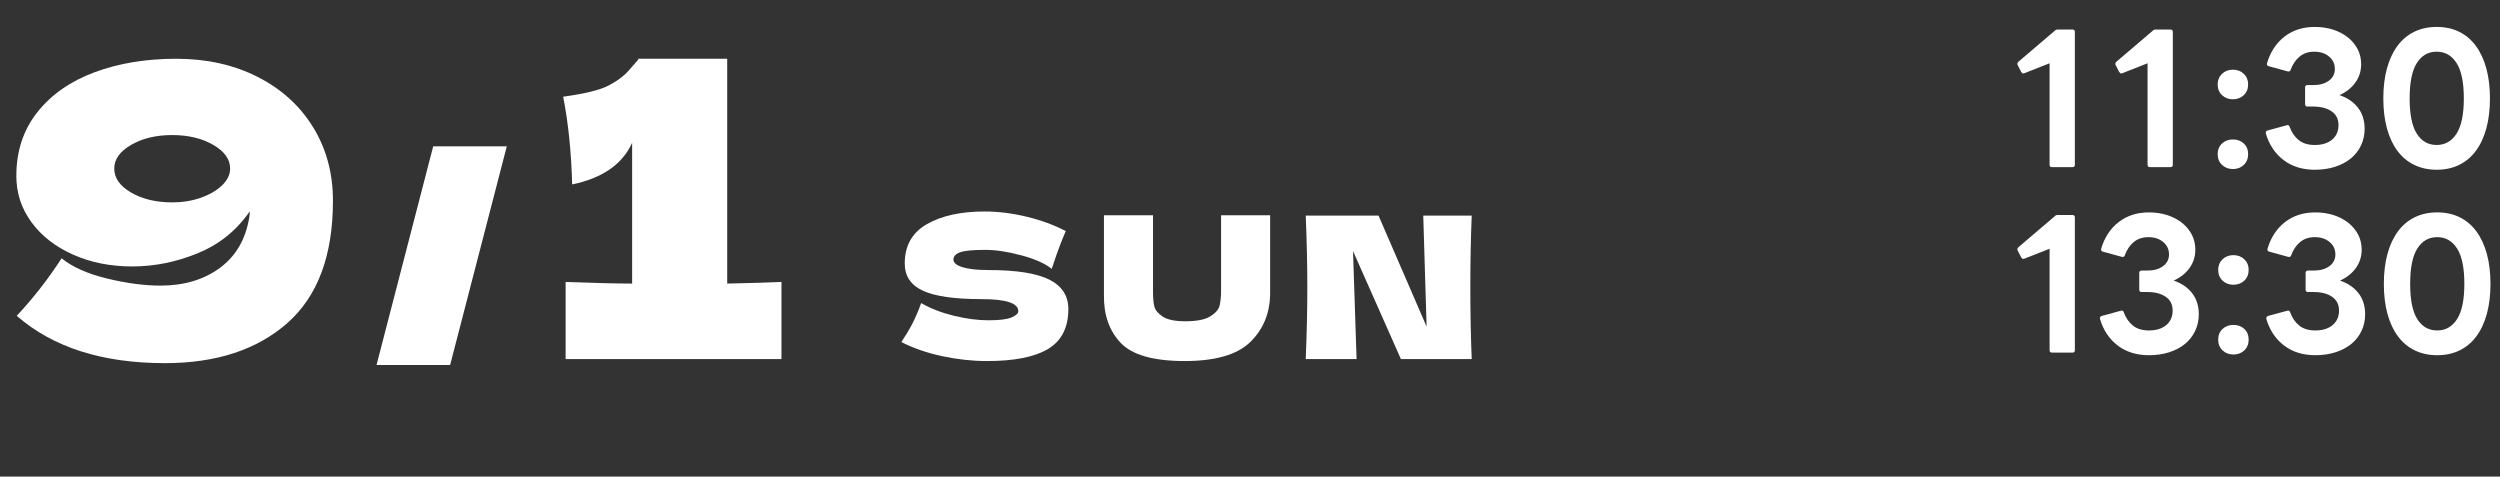
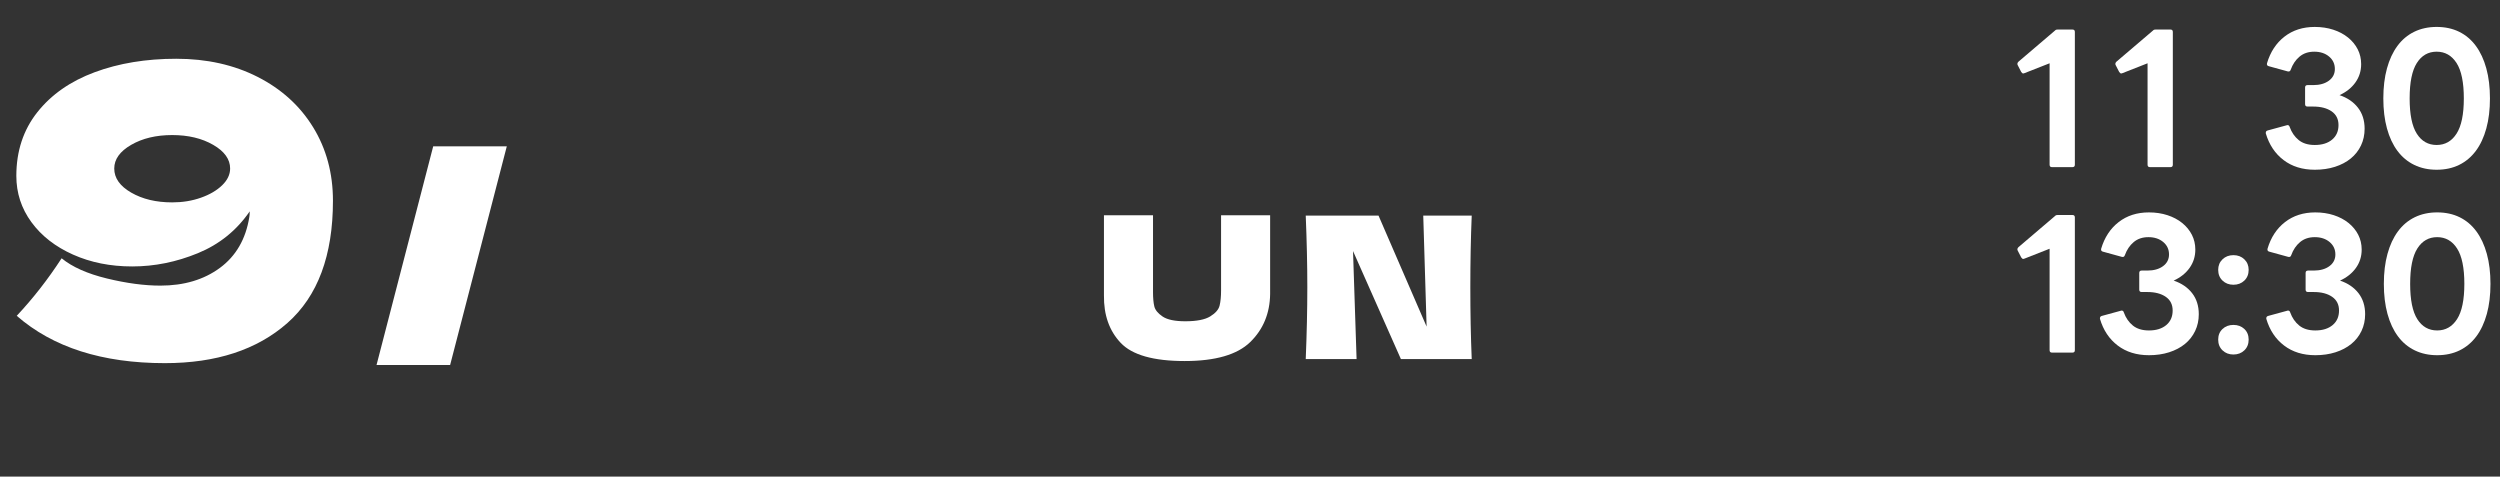
<svg xmlns="http://www.w3.org/2000/svg" id="_レイヤー_2" viewBox="0 0 404.389 77.088">
  <rect x="0" y="0" width="404.389" height="77.088" fill="#333333" stroke="none" />
  <g id="_日程">
    <path d="M41.679,12.441c3.85,1.958,6.842,4.676,8.976,8.151,2.134,3.476,3.201,7.436,3.201,11.88,0,8.844-2.453,15.434-7.358,19.767-4.907,4.334-11.518,6.501-19.833,6.501-10.121,0-18.107-2.551-23.958-7.656,2.64-2.815,5.059-5.917,7.26-9.306,1.716,1.408,4.158,2.498,7.326,3.267,3.168.771,6.049,1.155,8.646,1.155,3.828,0,7.04-.957,9.637-2.871,2.595-1.914,4.179-4.653,4.752-8.217.043-.22.065-.528.065-.924-2.112,3.081-4.906,5.336-8.382,6.765-3.477,1.43-7.019,2.145-10.626,2.145-3.521,0-6.71-.637-9.57-1.914-2.86-1.276-5.104-3.025-6.731-5.247-1.629-2.221-2.442-4.719-2.442-7.491,0-4.003,1.133-7.436,3.399-10.296,2.266-2.859,5.356-5.016,9.272-6.468s8.316-2.178,13.2-2.178c4.928,0,9.316.98,13.167,2.937ZM32.505,31.978c1.429-.505,2.574-1.177,3.432-2.013.858-.835,1.287-1.737,1.287-2.706,0-1.496-.913-2.772-2.739-3.828-1.826-1.056-4.037-1.584-6.633-1.584s-4.808.528-6.633,1.584c-1.826,1.056-2.739,2.333-2.739,3.828,0,1.541.913,2.838,2.739,3.894,1.825,1.056,4.036,1.584,6.633,1.584,1.672,0,3.223-.252,4.653-.759Z" style="fill:#fff; stroke-width:0px;" />
    <path d="M72.81,59.041h-11.904l9.168-35.376h11.904l-9.168,35.376Z" style="fill:#fff; stroke-width:0px;" />
-     <path d="M117.629,45.871c3.96-.088,6.886-.175,8.778-.264v12.474h-34.914v-12.474c4.752.176,8.337.264,10.758.264v-22.77c-1.584,3.477-4.818,5.72-9.702,6.732-.132-5.191-.617-9.921-1.452-14.19,3.52-.484,5.973-1.089,7.359-1.815,1.386-.726,2.464-1.528,3.233-2.409.77-.879,1.287-1.474,1.552-1.782v-.132h14.388v36.366Z" style="fill:#fff; stroke-width:0px;" />
-     <path d="M147.611,52.289c.48-.938.944-2.026,1.392-3.264,1.515.875,3.274,1.558,5.28,2.048s3.872.736,5.6.736c1.771,0,3.019-.154,3.744-.464.725-.309,1.088-.645,1.088-1.008,0-1.301-1.984-1.952-5.952-1.952-4.352,0-7.51-.453-9.472-1.36-1.963-.906-2.944-2.373-2.944-4.4,0-2.88,1.194-5.002,3.584-6.368,2.389-1.365,5.493-2.048,9.312-2.048,2.218,0,4.496.283,6.832.848,2.336.565,4.443,1.339,6.32,2.32-.619,1.408-1.27,3.125-1.952,5.152-.128.427-.235.747-.32.96-1.088-.875-2.731-1.605-4.928-2.192-2.197-.586-4.139-.88-5.824-.88-2.027,0-3.392.134-4.096.4-.704.267-1.056.656-1.056,1.168s.485.923,1.456,1.232,2.373.464,4.208.464c4.522,0,7.808.518,9.856,1.552,2.048,1.035,3.072,2.619,3.072,4.752,0,2.987-1.088,5.136-3.264,6.448-2.176,1.312-5.472,1.968-9.888,1.968-2.368,0-4.779-.261-7.232-.784s-4.661-1.285-6.624-2.288c.725-1.088,1.328-2.101,1.808-3.04Z" style="fill:#fff; stroke-width:0px;" />
    <path d="M197.515,34.816h7.936v12.736c-.043,3.136-1.115,5.728-3.216,7.776-2.102,2.048-5.637,3.072-10.608,3.072-5.035,0-8.48-.976-10.336-2.928s-2.763-4.517-2.72-7.696v-12.96h7.936v12.448c0,.939.069,1.702.208,2.288.139.587.587,1.136,1.344,1.648.757.512,1.979.768,3.664.768,1.834,0,3.178-.261,4.032-.784.853-.522,1.36-1.104,1.52-1.744.16-.64.24-1.461.24-2.464v-12.16Z" style="fill:#fff; stroke-width:0px;" />
    <path d="M238.059,34.88c-.149,3.605-.224,7.467-.224,11.584,0,4.139.075,8.011.224,11.616h-11.456l-7.744-17.472.576,17.472h-8.224c.171-4.139.256-8.011.256-11.616,0-3.584-.085-7.445-.256-11.584h11.776l7.776,17.952-.544-17.952h7.84Z" style="fill:#fff; stroke-width:0px;" />
    <path d="M331.925,27.036c-.262,0-.392-.131-.392-.392V10.236l-4.061,1.596c-.074.038-.14.056-.195.056-.112,0-.225-.084-.336-.252l-.561-1.092c-.037-.056-.057-.13-.057-.224,0-.112.057-.224.168-.336l5.881-5.012c.094-.093.172-.149.238-.168.064-.019.145-.028.238-.028h2.379c.262,0,.393.131.393.392v21.476c0,.261-.131.392-.393.392h-3.304Z" style="fill:#fff; stroke-width:0px;" />
    <path d="M347.772,27.036c-.262,0-.392-.131-.392-.392V10.236l-4.061,1.596c-.074.038-.14.056-.195.056-.112,0-.225-.084-.336-.252l-.561-1.092c-.037-.056-.057-.13-.057-.224,0-.112.057-.224.168-.336l5.881-5.012c.094-.093.172-.149.238-.168.064-.019.145-.028.238-.028h2.379c.262,0,.393.131.393.392v21.476c0,.261-.131.392-.393.392h-3.304Z" style="fill:#fff; stroke-width:0px;" />
-     <path d="M361.185,16.06c-.71,0-1.298-.224-1.764-.672-.467-.448-.7-1.026-.7-1.736,0-.69.233-1.26.7-1.708.466-.448,1.054-.672,1.764-.672s1.298.224,1.765.672c.466.448.699,1.018.699,1.708,0,.71-.233,1.288-.699,1.736-.467.448-1.055.672-1.765.672ZM361.185,27.344c-.71,0-1.298-.224-1.764-.672-.467-.448-.7-1.026-.7-1.736s.233-1.283.7-1.722c.466-.438,1.054-.658,1.764-.658s1.298.219,1.765.658c.466.439.699,1.013.699,1.722s-.233,1.288-.699,1.736c-.467.448-1.055.672-1.765.672Z" style="fill:#fff; stroke-width:0px;" />
    <path d="M374.428,27.456c-1.997,0-3.682-.523-5.053-1.568-1.373-1.045-2.33-2.482-2.871-4.312v-.112c0-.186.104-.308.309-.364l3.08-.84.111-.028c.188,0,.309.103.365.308.316.877.802,1.582,1.455,2.114.653.532,1.521.798,2.604.798,1.177,0,2.109-.29,2.801-.868.69-.578,1.036-1.362,1.036-2.352,0-.97-.374-1.712-1.12-2.226-.747-.513-1.736-.77-2.969-.77h-.924c-.262,0-.392-.13-.392-.392v-2.688c0-.261.13-.392.392-.392h.924c1.046,0,1.891-.238,2.535-.714.644-.476.965-1.106.965-1.89,0-.821-.312-1.493-.938-2.016-.625-.522-1.424-.784-2.395-.784-.951,0-1.745.266-2.379.798-.635.532-1.111,1.237-1.428,2.114-.076.243-.234.336-.477.28l-3.053-.84c-.261-.056-.363-.214-.307-.476.541-1.829,1.483-3.266,2.827-4.312,1.345-1.045,2.978-1.568,4.899-1.568,1.083,0,2.082.15,2.996.448.915.299,1.709.719,2.381,1.26.672.542,1.194,1.176,1.568,1.904.373.728.56,1.531.56,2.408,0,1.102-.308,2.086-.925,2.954-.615.868-1.475,1.554-2.575,2.058,1.269.429,2.263,1.106,2.981,2.03s1.078,2.058,1.078,3.402c0,.99-.195,1.895-.588,2.716-.392.821-.943,1.521-1.652,2.1-.709.578-1.559,1.026-2.547,1.344-.99.317-2.082.476-3.277.476Z" style="fill:#fff; stroke-width:0px;" />
    <path d="M394.141,27.456c-1.344,0-2.553-.262-3.627-.784-1.072-.522-1.979-1.278-2.715-2.268-.738-.989-1.303-2.198-1.694-3.626-.392-1.428-.588-3.047-.588-4.858s.196-3.43.588-4.858.956-2.641,1.694-3.64c.736-.998,1.643-1.759,2.715-2.282,1.074-.522,2.283-.784,3.627-.784,1.362,0,2.576.262,3.64.784s1.964,1.284,2.702,2.282c.737.999,1.302,2.212,1.693,3.64.393,1.428.588,3.048.588,4.858s-.195,3.43-.588,4.858c-.392,1.428-.956,2.637-1.693,3.626-.738.99-1.639,1.746-2.702,2.268s-2.277.784-3.64.784ZM394.141,23.452c1.362,0,2.436-.611,3.22-1.834s1.177-3.122,1.177-5.698c0-2.594-.393-4.503-1.177-5.726-.784-1.222-1.857-1.834-3.22-1.834s-2.432.612-3.206,1.834c-.774,1.223-1.162,3.132-1.162,5.726s.388,4.499,1.162,5.712c.774,1.214,1.843,1.82,3.206,1.82Z" style="fill:#fff; stroke-width:0px;" />
    <path d="M331.925,57.036c-.262,0-.392-.131-.392-.392v-16.408l-4.061,1.596c-.074.038-.14.056-.195.056-.112,0-.225-.084-.336-.252l-.561-1.092c-.037-.056-.057-.13-.057-.224,0-.112.057-.224.168-.336l5.881-5.012c.094-.093.172-.149.238-.168.064-.019.145-.028.238-.028h2.379c.262,0,.393.131.393.392v21.476c0,.261-.131.392-.393.392h-3.304Z" style="fill:#fff; stroke-width:0px;" />
    <path d="M347.604,57.456c-1.997,0-3.682-.523-5.054-1.568-1.372-1.045-2.329-2.482-2.87-4.312v-.112c0-.186.103-.308.308-.364l3.08-.84.112-.028c.187,0,.308.103.364.308.316.877.803,1.582,1.455,2.114.654.532,1.521.798,2.604.798,1.177,0,2.109-.29,2.8-.868.691-.578,1.037-1.362,1.037-2.352,0-.97-.375-1.712-1.121-2.226-.746-.513-1.735-.77-2.968-.77h-.924c-.262,0-.392-.13-.392-.392v-2.688c0-.261.13-.392.392-.392h.924c1.046,0,1.89-.238,2.534-.714.645-.476.966-1.106.966-1.89,0-.821-.312-1.493-.938-2.016-.625-.522-1.423-.784-2.394-.784-.952,0-1.745.266-2.38.798-.635.532-1.111,1.237-1.428,2.114-.075.243-.234.336-.477.28l-3.052-.84c-.261-.056-.364-.214-.308-.476.541-1.829,1.484-3.266,2.828-4.312,1.344-1.045,2.977-1.568,4.899-1.568,1.083,0,2.081.15,2.996.448.915.299,1.708.719,2.38,1.26.672.542,1.195,1.176,1.568,1.904.373.728.561,1.531.561,2.408,0,1.102-.309,2.086-.925,2.954s-1.475,1.554-2.575,2.058c1.269.429,2.263,1.106,2.981,2.03.718.924,1.078,2.058,1.078,3.402,0,.99-.196,1.895-.589,2.716-.391.821-.942,1.521-1.651,2.1-.71.578-1.559,1.026-2.548,1.344-.99.317-2.082.476-3.276.476Z" style="fill:#fff; stroke-width:0px;" />
    <path d="M361.269,46.06c-.71,0-1.298-.224-1.764-.672-.467-.448-.7-1.026-.7-1.736,0-.69.233-1.26.7-1.708.466-.448,1.054-.672,1.764-.672s1.298.224,1.765.672c.466.448.699,1.018.699,1.708,0,.71-.233,1.288-.699,1.736-.467.448-1.055.672-1.765.672ZM361.269,57.344c-.71,0-1.298-.224-1.764-.672-.467-.448-.7-1.026-.7-1.736s.233-1.283.7-1.722c.466-.438,1.054-.658,1.764-.658s1.298.219,1.765.658c.466.439.699,1.013.699,1.722s-.233,1.288-.699,1.736c-.467.448-1.055.672-1.765.672Z" style="fill:#fff; stroke-width:0px;" />
    <path d="M374.512,57.456c-1.997,0-3.682-.523-5.053-1.568-1.373-1.045-2.33-2.482-2.871-4.312v-.112c0-.186.104-.308.309-.364l3.08-.84.111-.028c.188,0,.309.103.365.308.316.877.802,1.582,1.455,2.114.653.532,1.521.798,2.604.798,1.177,0,2.109-.29,2.801-.868.69-.578,1.036-1.362,1.036-2.352,0-.97-.374-1.712-1.12-2.226-.747-.513-1.736-.77-2.969-.77h-.924c-.262,0-.392-.13-.392-.392v-2.688c0-.261.13-.392.392-.392h.924c1.046,0,1.891-.238,2.535-.714.644-.476.965-1.106.965-1.89,0-.821-.312-1.493-.938-2.016-.625-.522-1.424-.784-2.395-.784-.951,0-1.745.266-2.379.798-.635.532-1.111,1.237-1.428,2.114-.076.243-.234.336-.477.28l-3.053-.84c-.261-.056-.363-.214-.307-.476.541-1.829,1.483-3.266,2.827-4.312,1.345-1.045,2.978-1.568,4.899-1.568,1.083,0,2.082.15,2.996.448.915.299,1.709.719,2.381,1.26.672.542,1.194,1.176,1.568,1.904.373.728.56,1.531.56,2.408,0,1.102-.308,2.086-.925,2.954-.615.868-1.475,1.554-2.575,2.058,1.269.429,2.263,1.106,2.981,2.03s1.078,2.058,1.078,3.402c0,.99-.195,1.895-.588,2.716-.392.821-.943,1.521-1.652,2.1-.709.578-1.559,1.026-2.547,1.344-.99.317-2.082.476-3.277.476Z" style="fill:#fff; stroke-width:0px;" />
    <path d="M394.225,57.456c-1.344,0-2.553-.262-3.627-.784-1.072-.522-1.979-1.278-2.715-2.268-.738-.989-1.303-2.198-1.694-3.626-.392-1.428-.588-3.047-.588-4.858s.196-3.43.588-4.858.956-2.641,1.694-3.64c.736-.998,1.643-1.759,2.715-2.282,1.074-.522,2.283-.784,3.627-.784,1.362,0,2.576.262,3.64.784s1.964,1.284,2.702,2.282c.737.999,1.302,2.212,1.693,3.64.393,1.428.588,3.048.588,4.858s-.195,3.43-.588,4.858c-.392,1.428-.956,2.637-1.693,3.626-.738.99-1.639,1.746-2.702,2.268s-2.277.784-3.64.784ZM394.225,53.452c1.362,0,2.436-.611,3.22-1.834s1.177-3.122,1.177-5.698c0-2.594-.393-4.503-1.177-5.726-.784-1.222-1.857-1.834-3.22-1.834s-2.432.612-3.206,1.834c-.774,1.223-1.162,3.132-1.162,5.726s.388,4.499,1.162,5.712c.774,1.214,1.843,1.82,3.206,1.82Z" style="fill:#fff; stroke-width:0px;" />
  </g>
</svg>